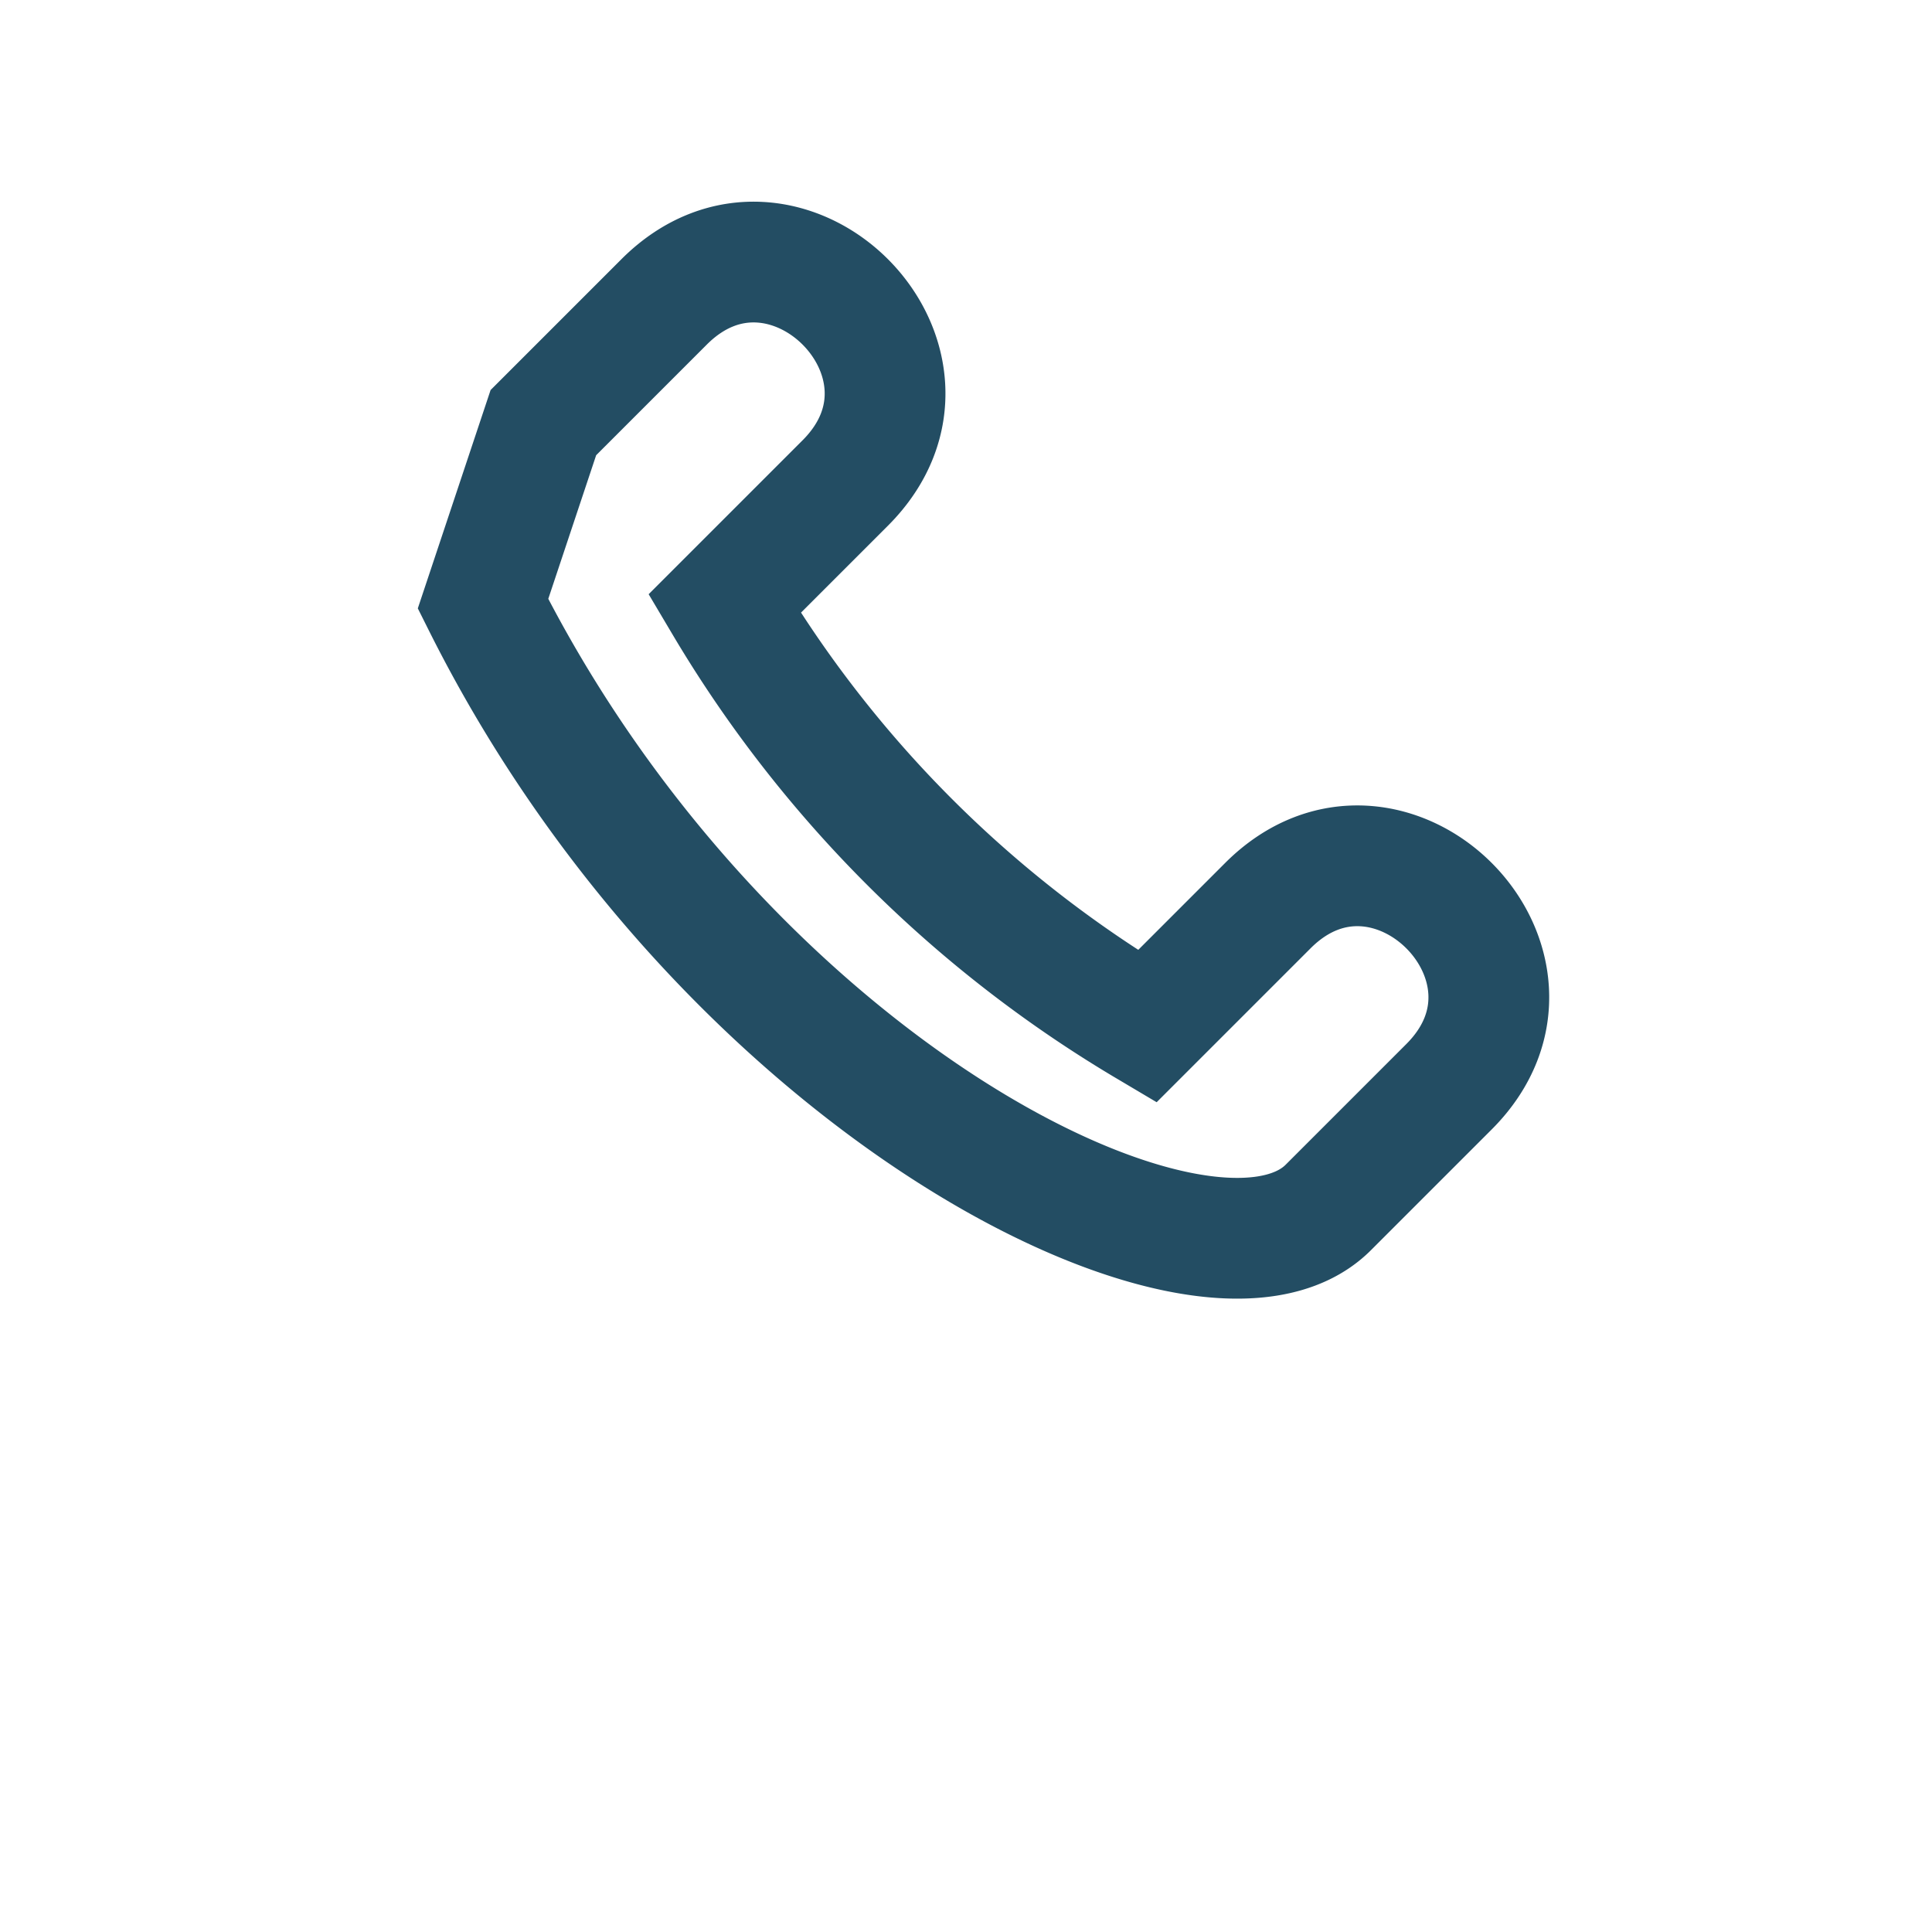
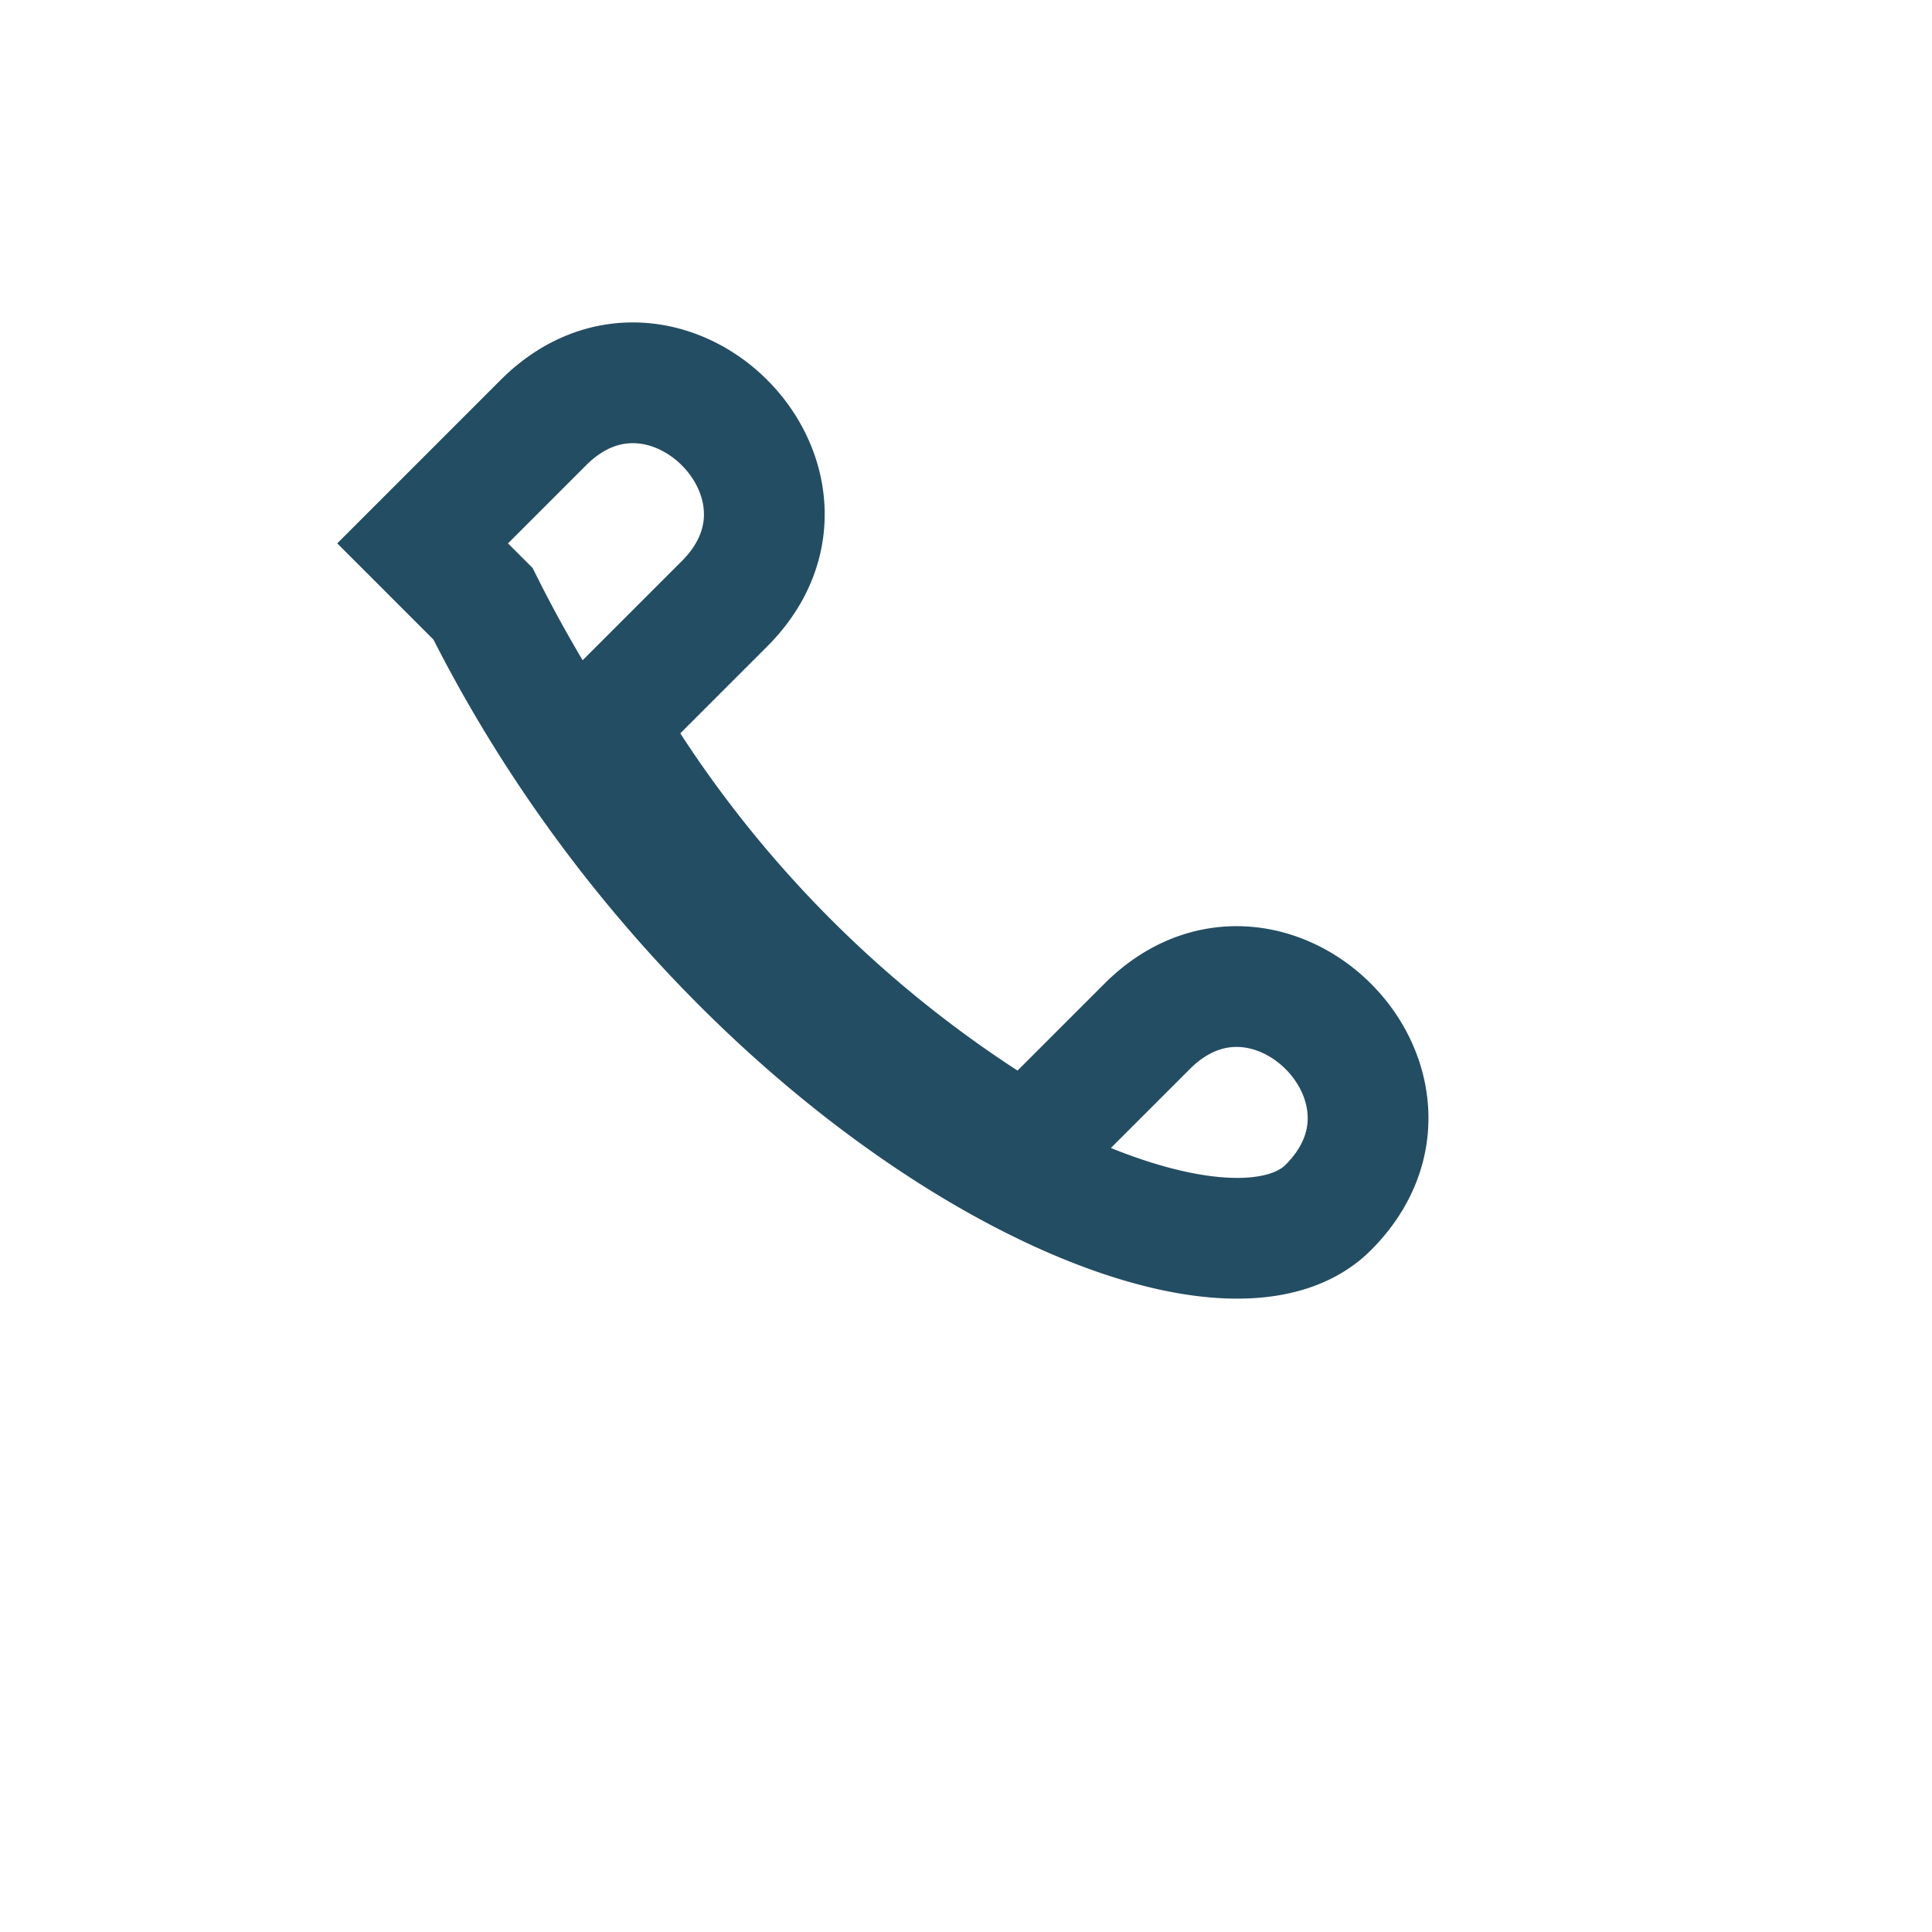
<svg xmlns="http://www.w3.org/2000/svg" width="32" height="32" viewBox="0 0 32 32">
-   <path d="M8 10c4 8 12 12 14 10l2-2c2-2-1-5-3-3l-2 2a20 20 0 01-7-7l2-2c2-2-1-5-3-3l-2 2z" fill="none" stroke="#234D63" stroke-width="2" />
+   <path d="M8 10c4 8 12 12 14 10c2-2-1-5-3-3l-2 2a20 20 0 01-7-7l2-2c2-2-1-5-3-3l-2 2z" fill="none" stroke="#234D63" stroke-width="2" />
</svg>